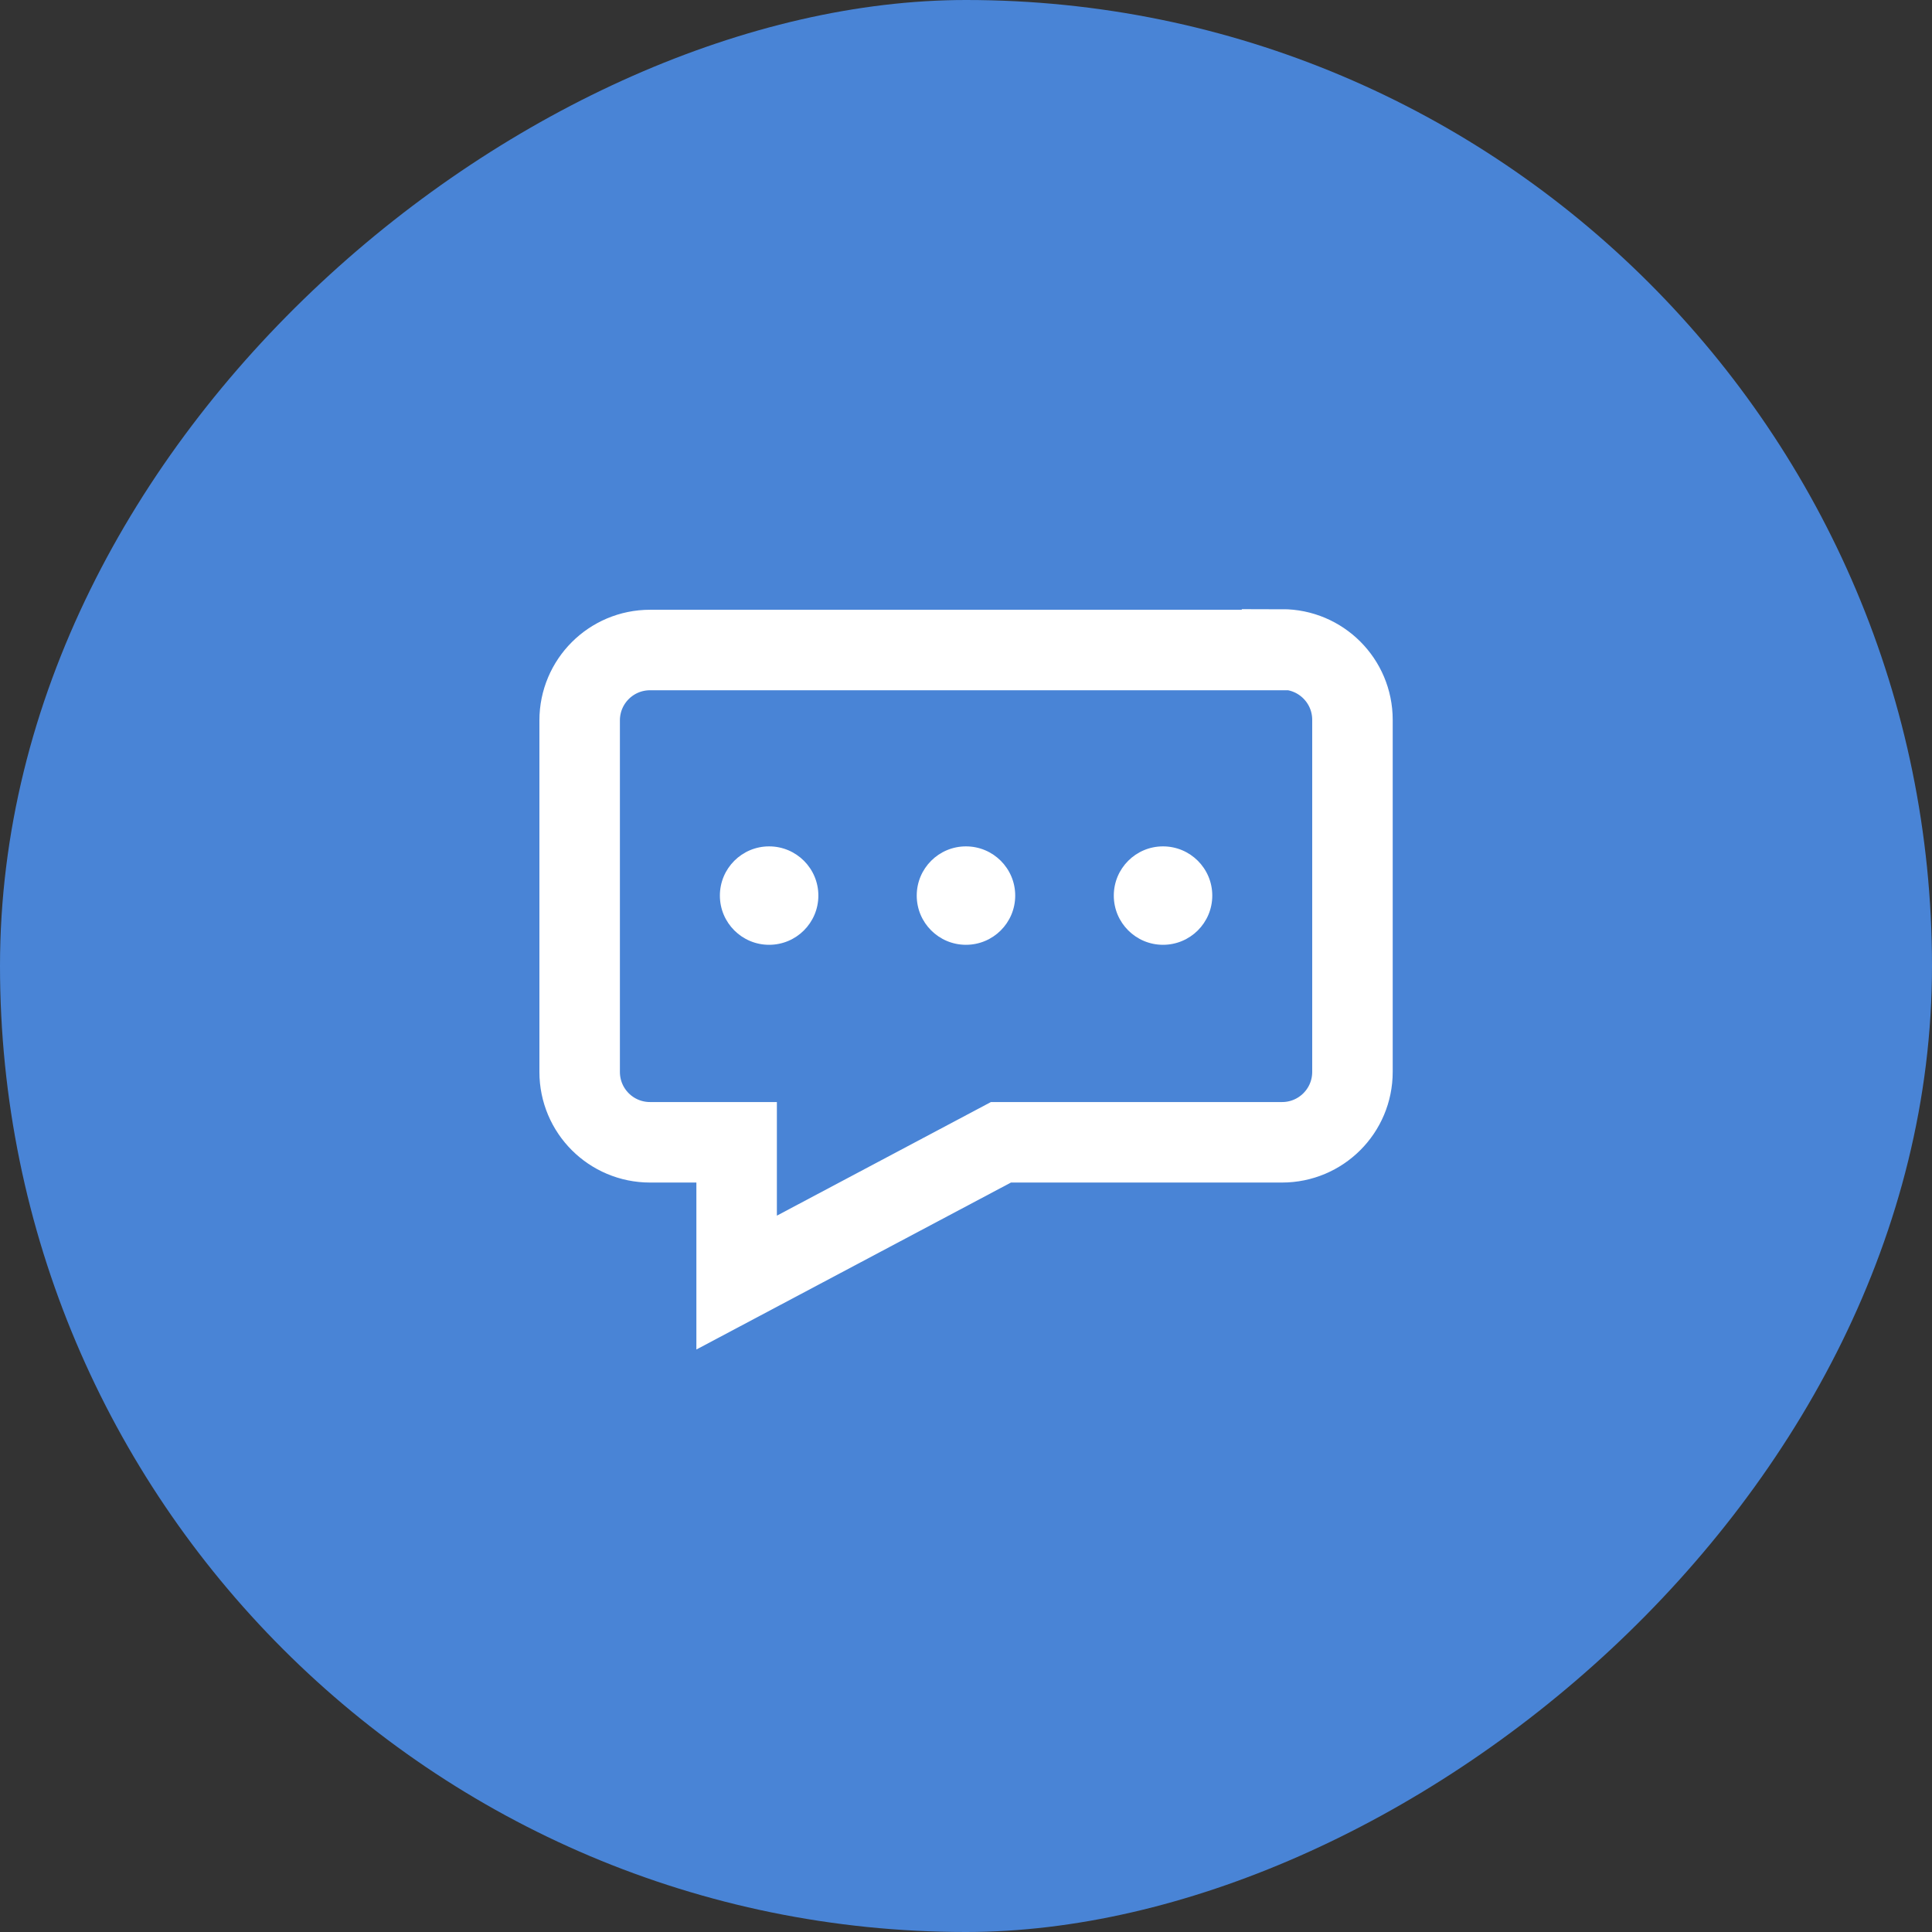
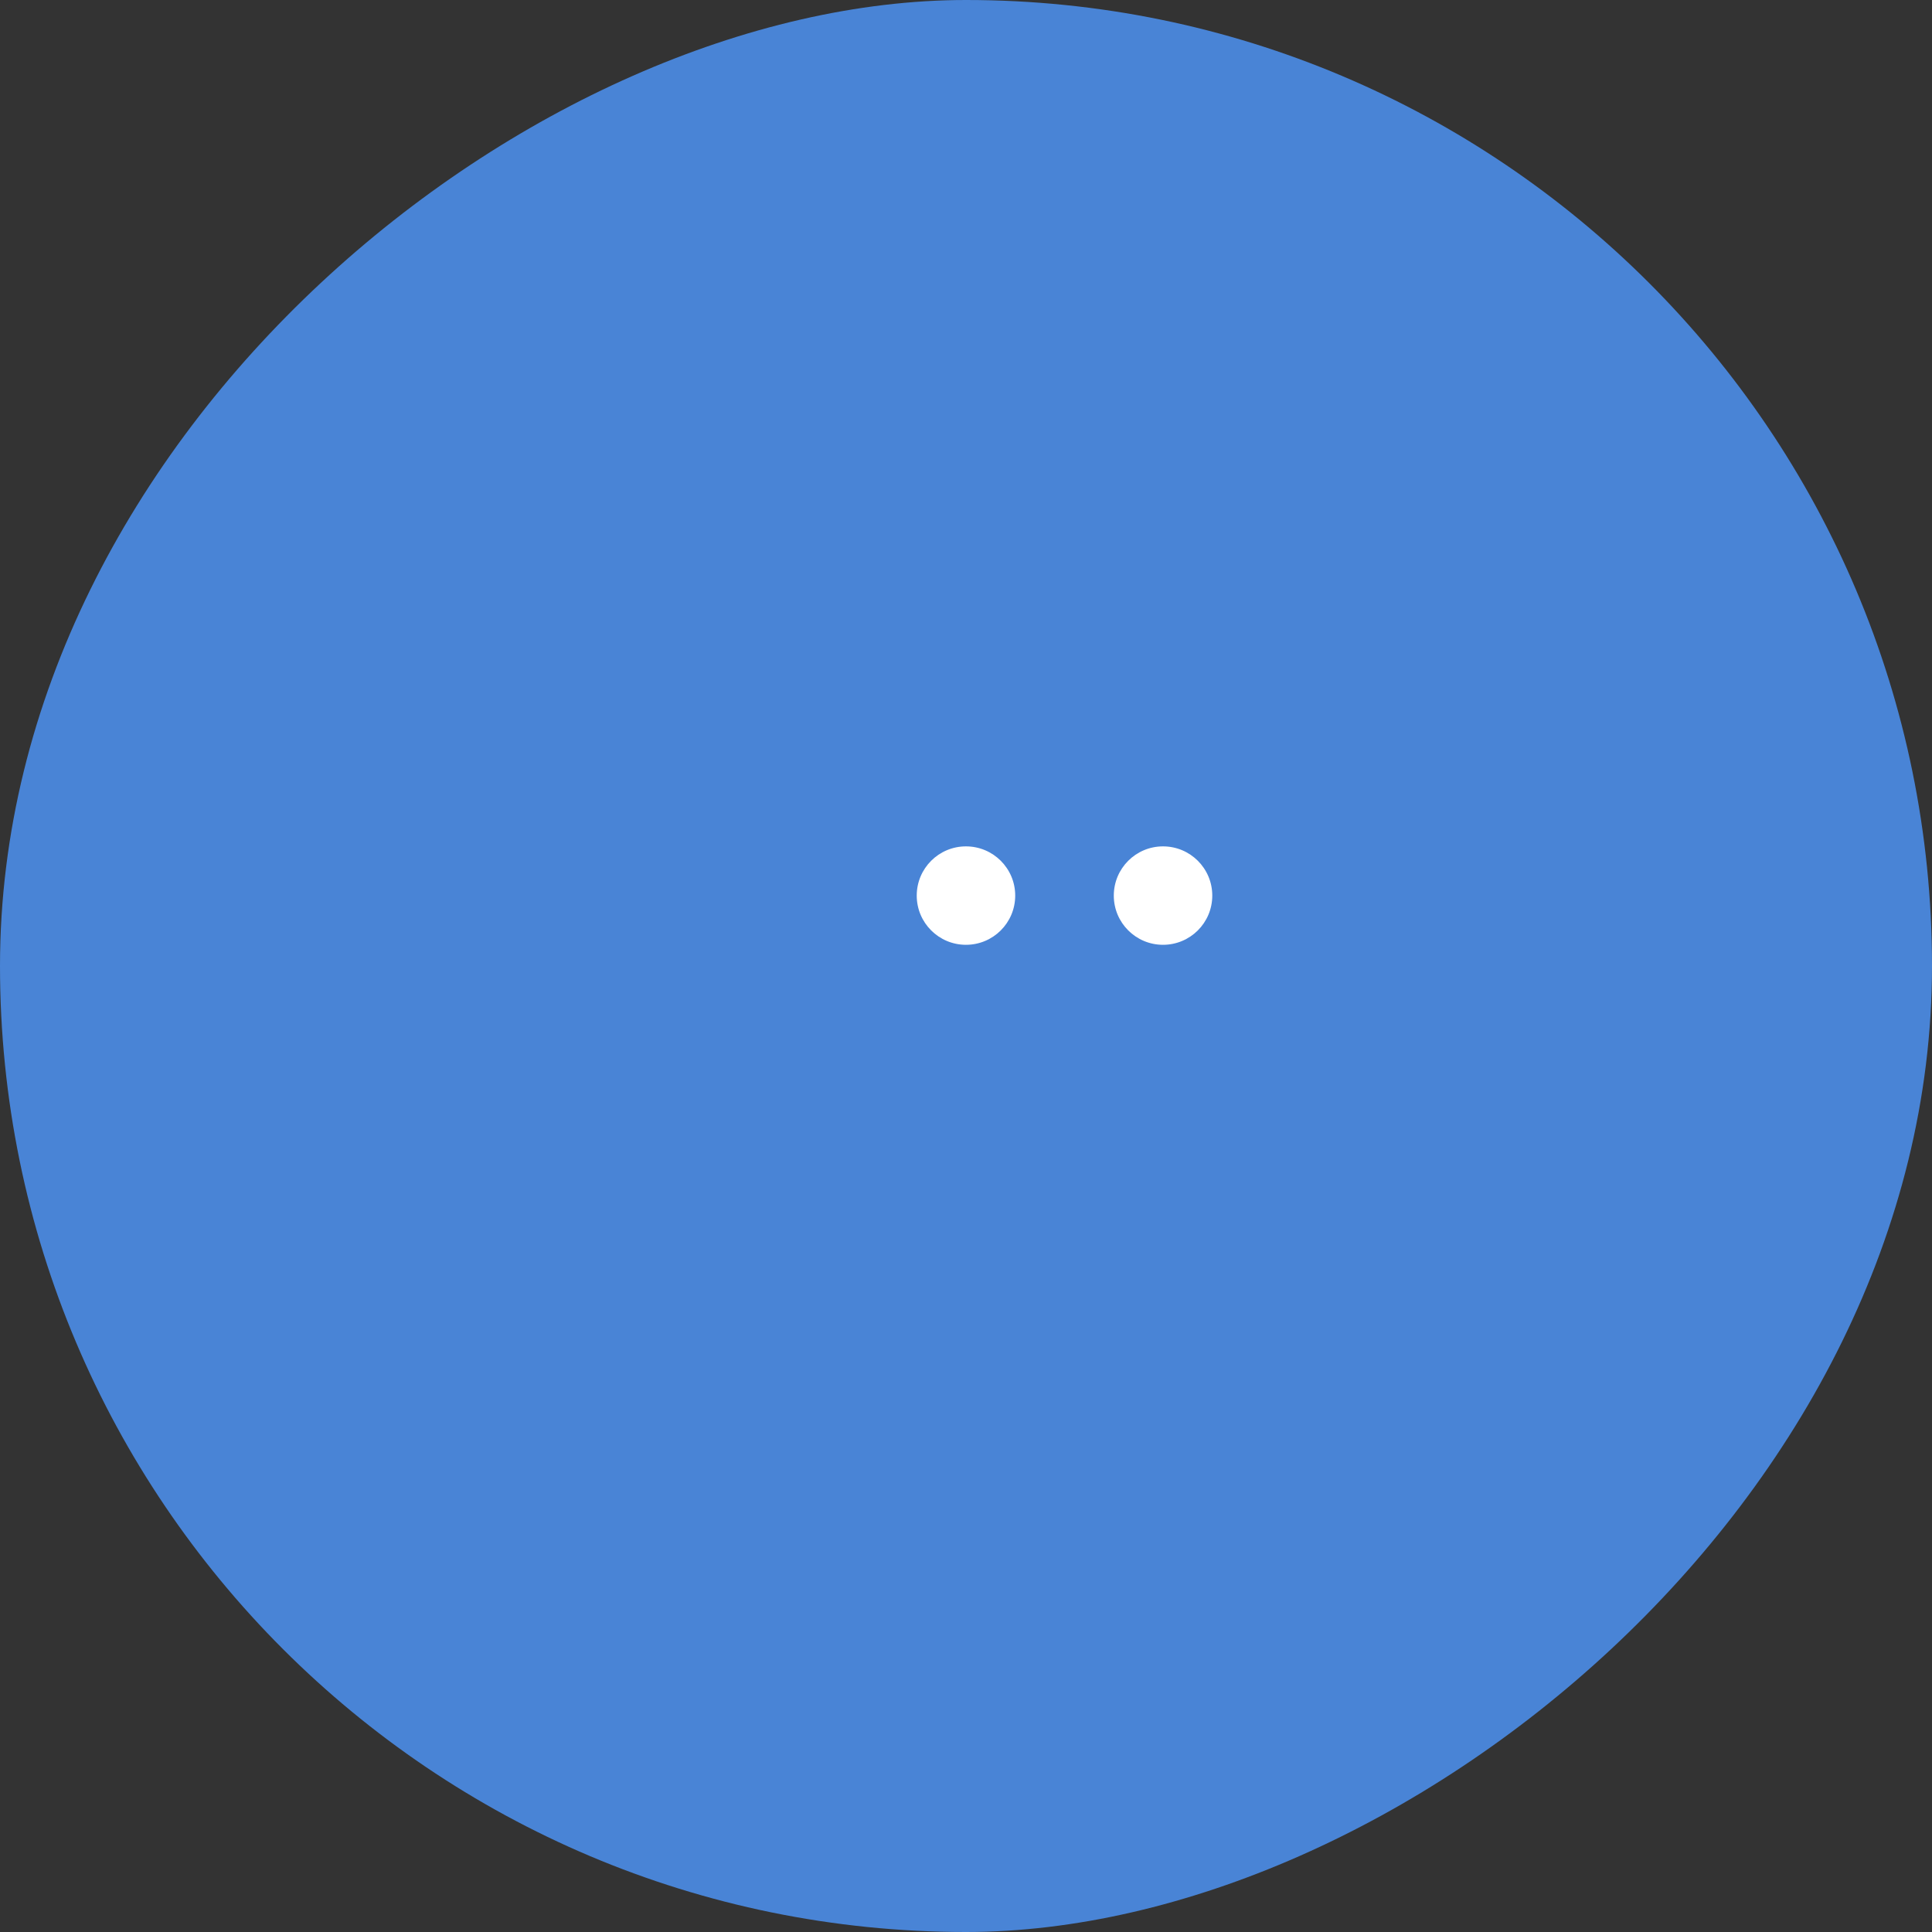
<svg xmlns="http://www.w3.org/2000/svg" width="36" height="36" viewBox="0 0 36 36" fill="none">
  <rect x="0" y="0" width="36" height="36" fill="#333333" stroke="none" />
  <rect x="36" width="36" height="36" rx="18" transform="rotate(90 36 0)" fill="#4984D6" />
  <g clip-path="url(#clip0_403_54840)">
-     <path d="M23.889 12.112H12.113C11.387 12.112 10.801 12.699 10.801 13.424V19.973C10.801 20.699 11.387 21.285 12.113 21.285H13.726V23.899L18.651 21.285H23.889C24.614 21.285 25.201 20.699 25.201 19.973V13.413C25.201 12.688 24.614 12.101 23.889 12.101V12.112Z" stroke="white" stroke-width="1.5" stroke-miterlimit="10" />
-     <path d="M14.331 17.605C14.838 17.605 15.249 17.195 15.249 16.688C15.249 16.181 14.838 15.771 14.331 15.771C13.825 15.771 13.414 16.181 13.414 16.688C13.414 17.195 13.825 17.605 14.331 17.605Z" fill="white" />
    <path d="M17.999 17.605C18.506 17.605 18.917 17.195 18.917 16.688C18.917 16.181 18.506 15.771 17.999 15.771C17.493 15.771 17.082 16.181 17.082 16.688C17.082 17.195 17.493 17.605 17.999 17.605Z" fill="white" />
    <path d="M21.671 17.605C22.178 17.605 22.589 17.195 22.589 16.688C22.589 16.181 22.178 15.771 21.671 15.771C21.165 15.771 20.754 16.181 20.754 16.688C20.754 17.195 21.165 17.605 21.671 17.605Z" fill="white" />
  </g>
  <defs>
    <clipPath id="clip0_403_54840">
      <rect width="16" height="16" fill="white" transform="translate(10 10)" />
    </clipPath>
  </defs>
</svg>